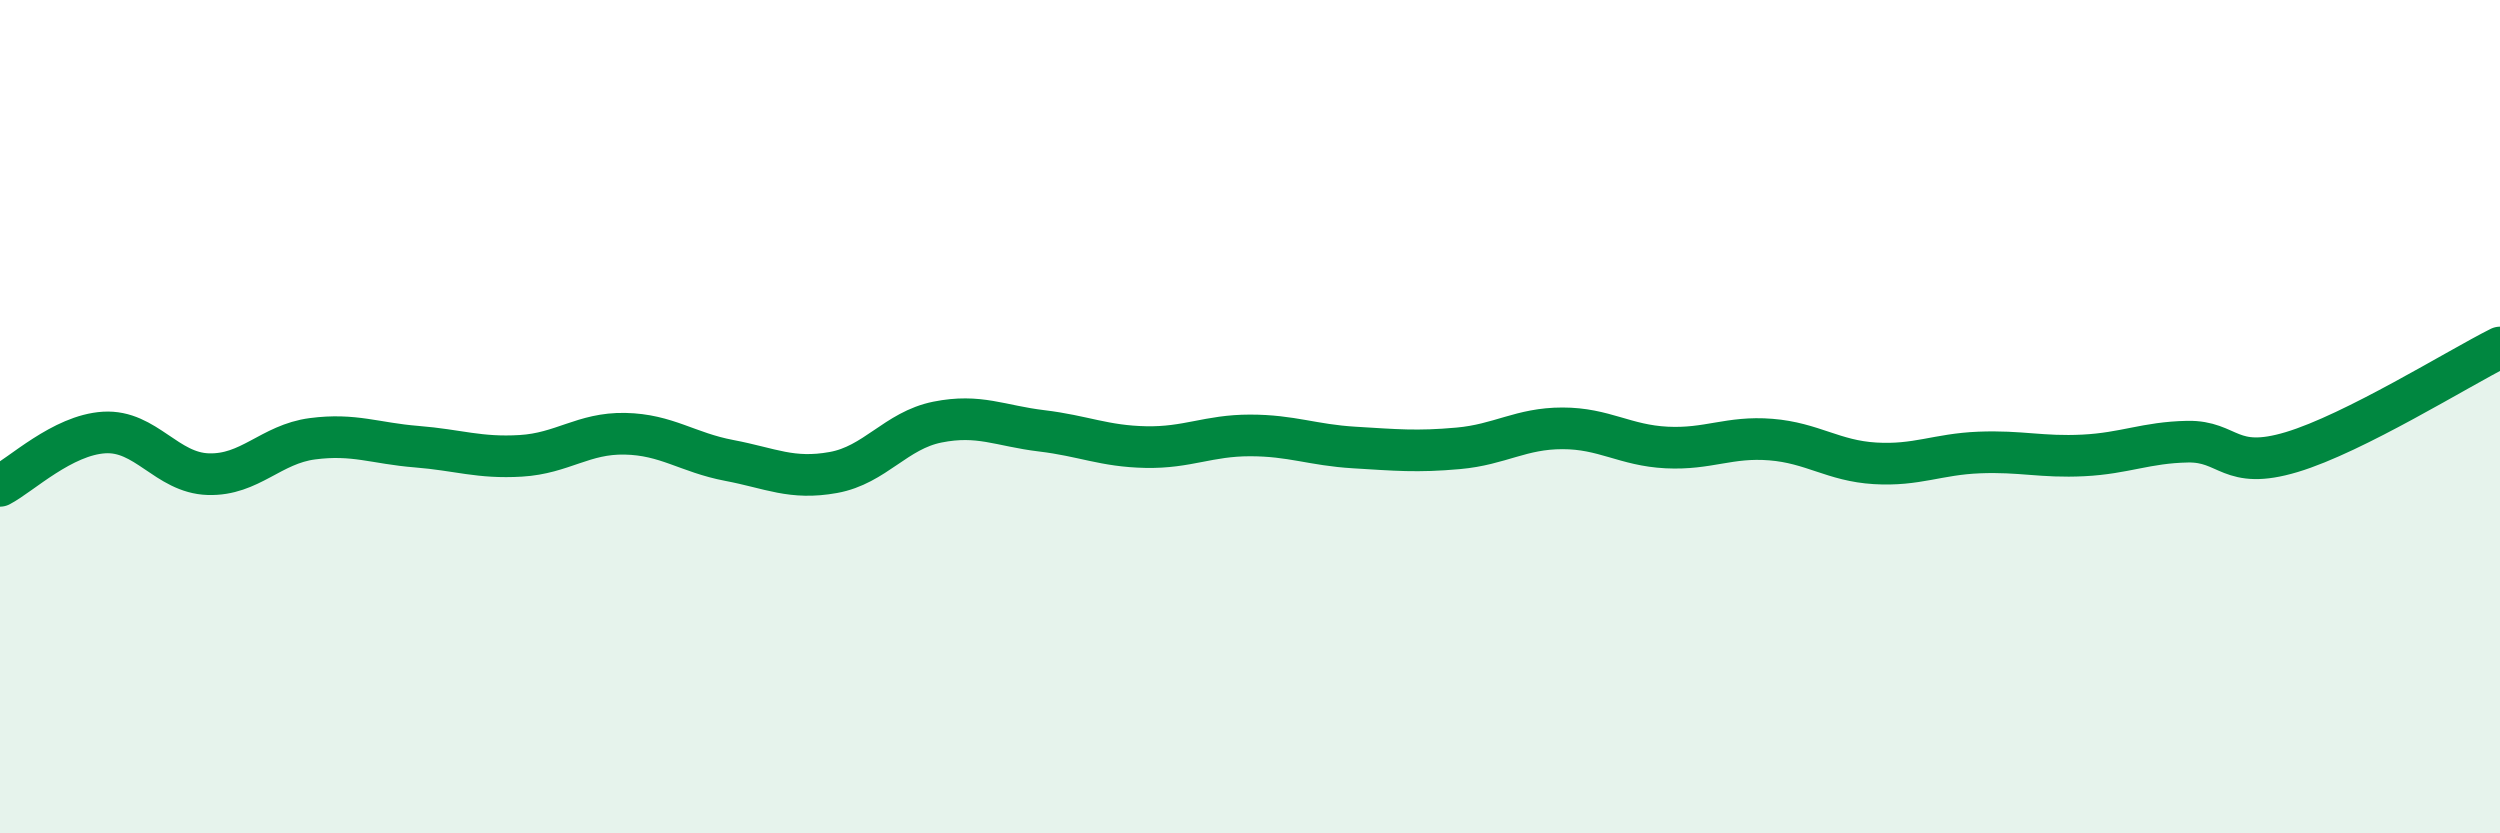
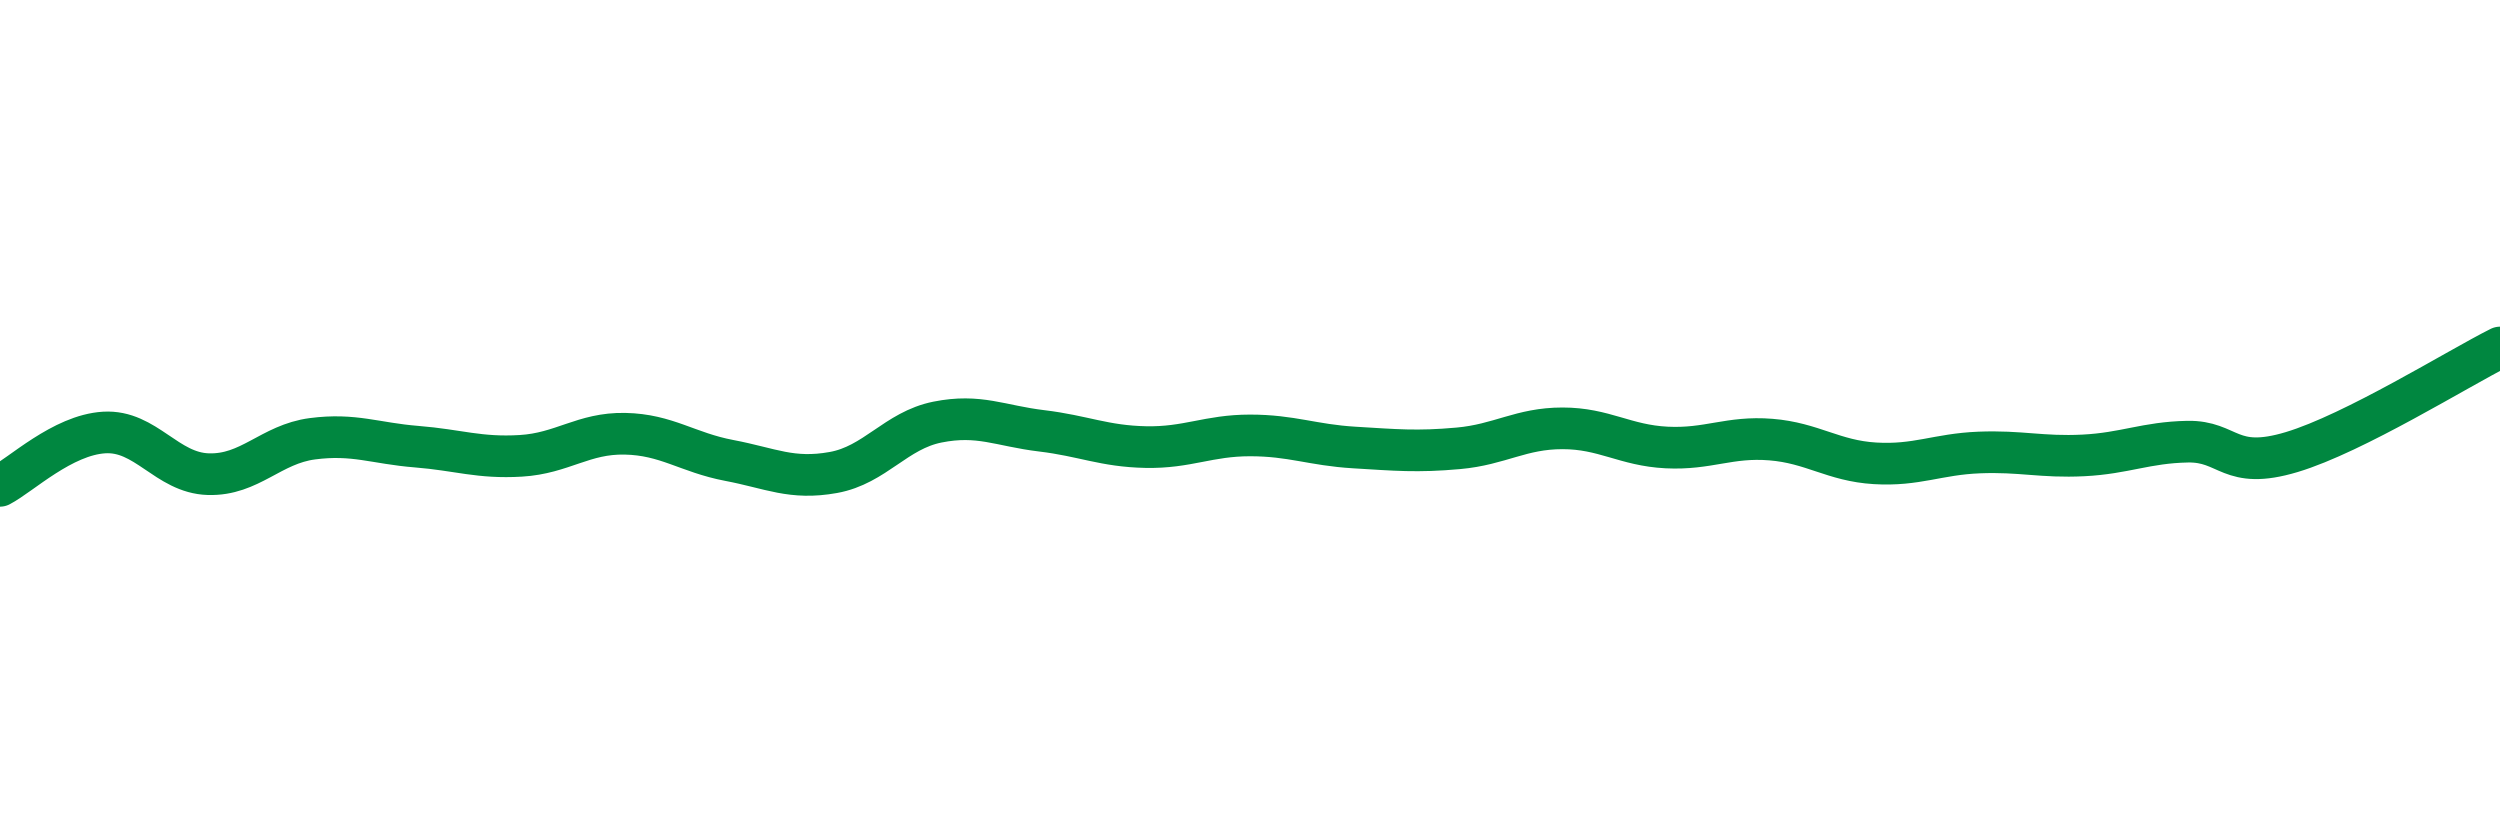
<svg xmlns="http://www.w3.org/2000/svg" width="60" height="20" viewBox="0 0 60 20">
-   <path d="M 0,11.66 C 0.5,11.4 1.5,10.44 2.5,10.38 C 3.5,10.32 4,11.35 5,11.38 C 6,11.41 6.5,10.66 7.5,10.53 C 8.5,10.4 9,10.64 10,10.72 C 11,10.8 11.5,11 12.5,10.94 C 13.5,10.88 14,10.39 15,10.41 C 16,10.43 16.5,10.86 17.5,11.05 C 18.5,11.24 19,11.52 20,11.34 C 21,11.16 21.5,10.33 22.5,10.13 C 23.5,9.93 24,10.22 25,10.34 C 26,10.46 26.5,10.71 27.5,10.73 C 28.5,10.75 29,10.45 30,10.45 C 31,10.45 31.5,10.68 32.5,10.74 C 33.5,10.8 34,10.85 35,10.76 C 36,10.67 36.5,10.28 37.5,10.28 C 38.5,10.28 39,10.69 40,10.74 C 41,10.79 41.5,10.47 42.5,10.55 C 43.5,10.63 44,11.06 45,11.12 C 46,11.18 46.5,10.9 47.5,10.86 C 48.5,10.82 49,10.98 50,10.93 C 51,10.88 51.5,10.62 52.5,10.6 C 53.5,10.58 53.5,11.3 55,10.85 C 56.5,10.4 59,8.84 60,8.34L60 20L0 20Z" fill="#008740" opacity="0.1" stroke-linecap="round" stroke-linejoin="round" />
  <path d="M 0,11.66 C 0.5,11.4 1.5,10.44 2.5,10.38 C 3.5,10.32 4,11.35 5,11.38 C 6,11.41 6.5,10.66 7.5,10.53 C 8.5,10.4 9,10.64 10,10.72 C 11,10.8 11.5,11 12.5,10.94 C 13.5,10.88 14,10.39 15,10.41 C 16,10.43 16.5,10.86 17.5,11.05 C 18.5,11.24 19,11.52 20,11.34 C 21,11.16 21.5,10.33 22.5,10.13 C 23.5,9.93 24,10.22 25,10.34 C 26,10.46 26.5,10.71 27.5,10.73 C 28.5,10.75 29,10.45 30,10.45 C 31,10.45 31.5,10.68 32.5,10.74 C 33.5,10.8 34,10.85 35,10.76 C 36,10.67 36.5,10.28 37.5,10.28 C 38.5,10.28 39,10.69 40,10.74 C 41,10.79 41.5,10.47 42.5,10.55 C 43.5,10.63 44,11.06 45,11.12 C 46,11.18 46.5,10.9 47.5,10.86 C 48.5,10.82 49,10.98 50,10.93 C 51,10.88 51.5,10.62 52.5,10.6 C 53.5,10.58 53.5,11.3 55,10.85 C 56.5,10.4 59,8.84 60,8.34" stroke="#008740" stroke-width="1" fill="none" stroke-linecap="round" stroke-linejoin="round" />
</svg>